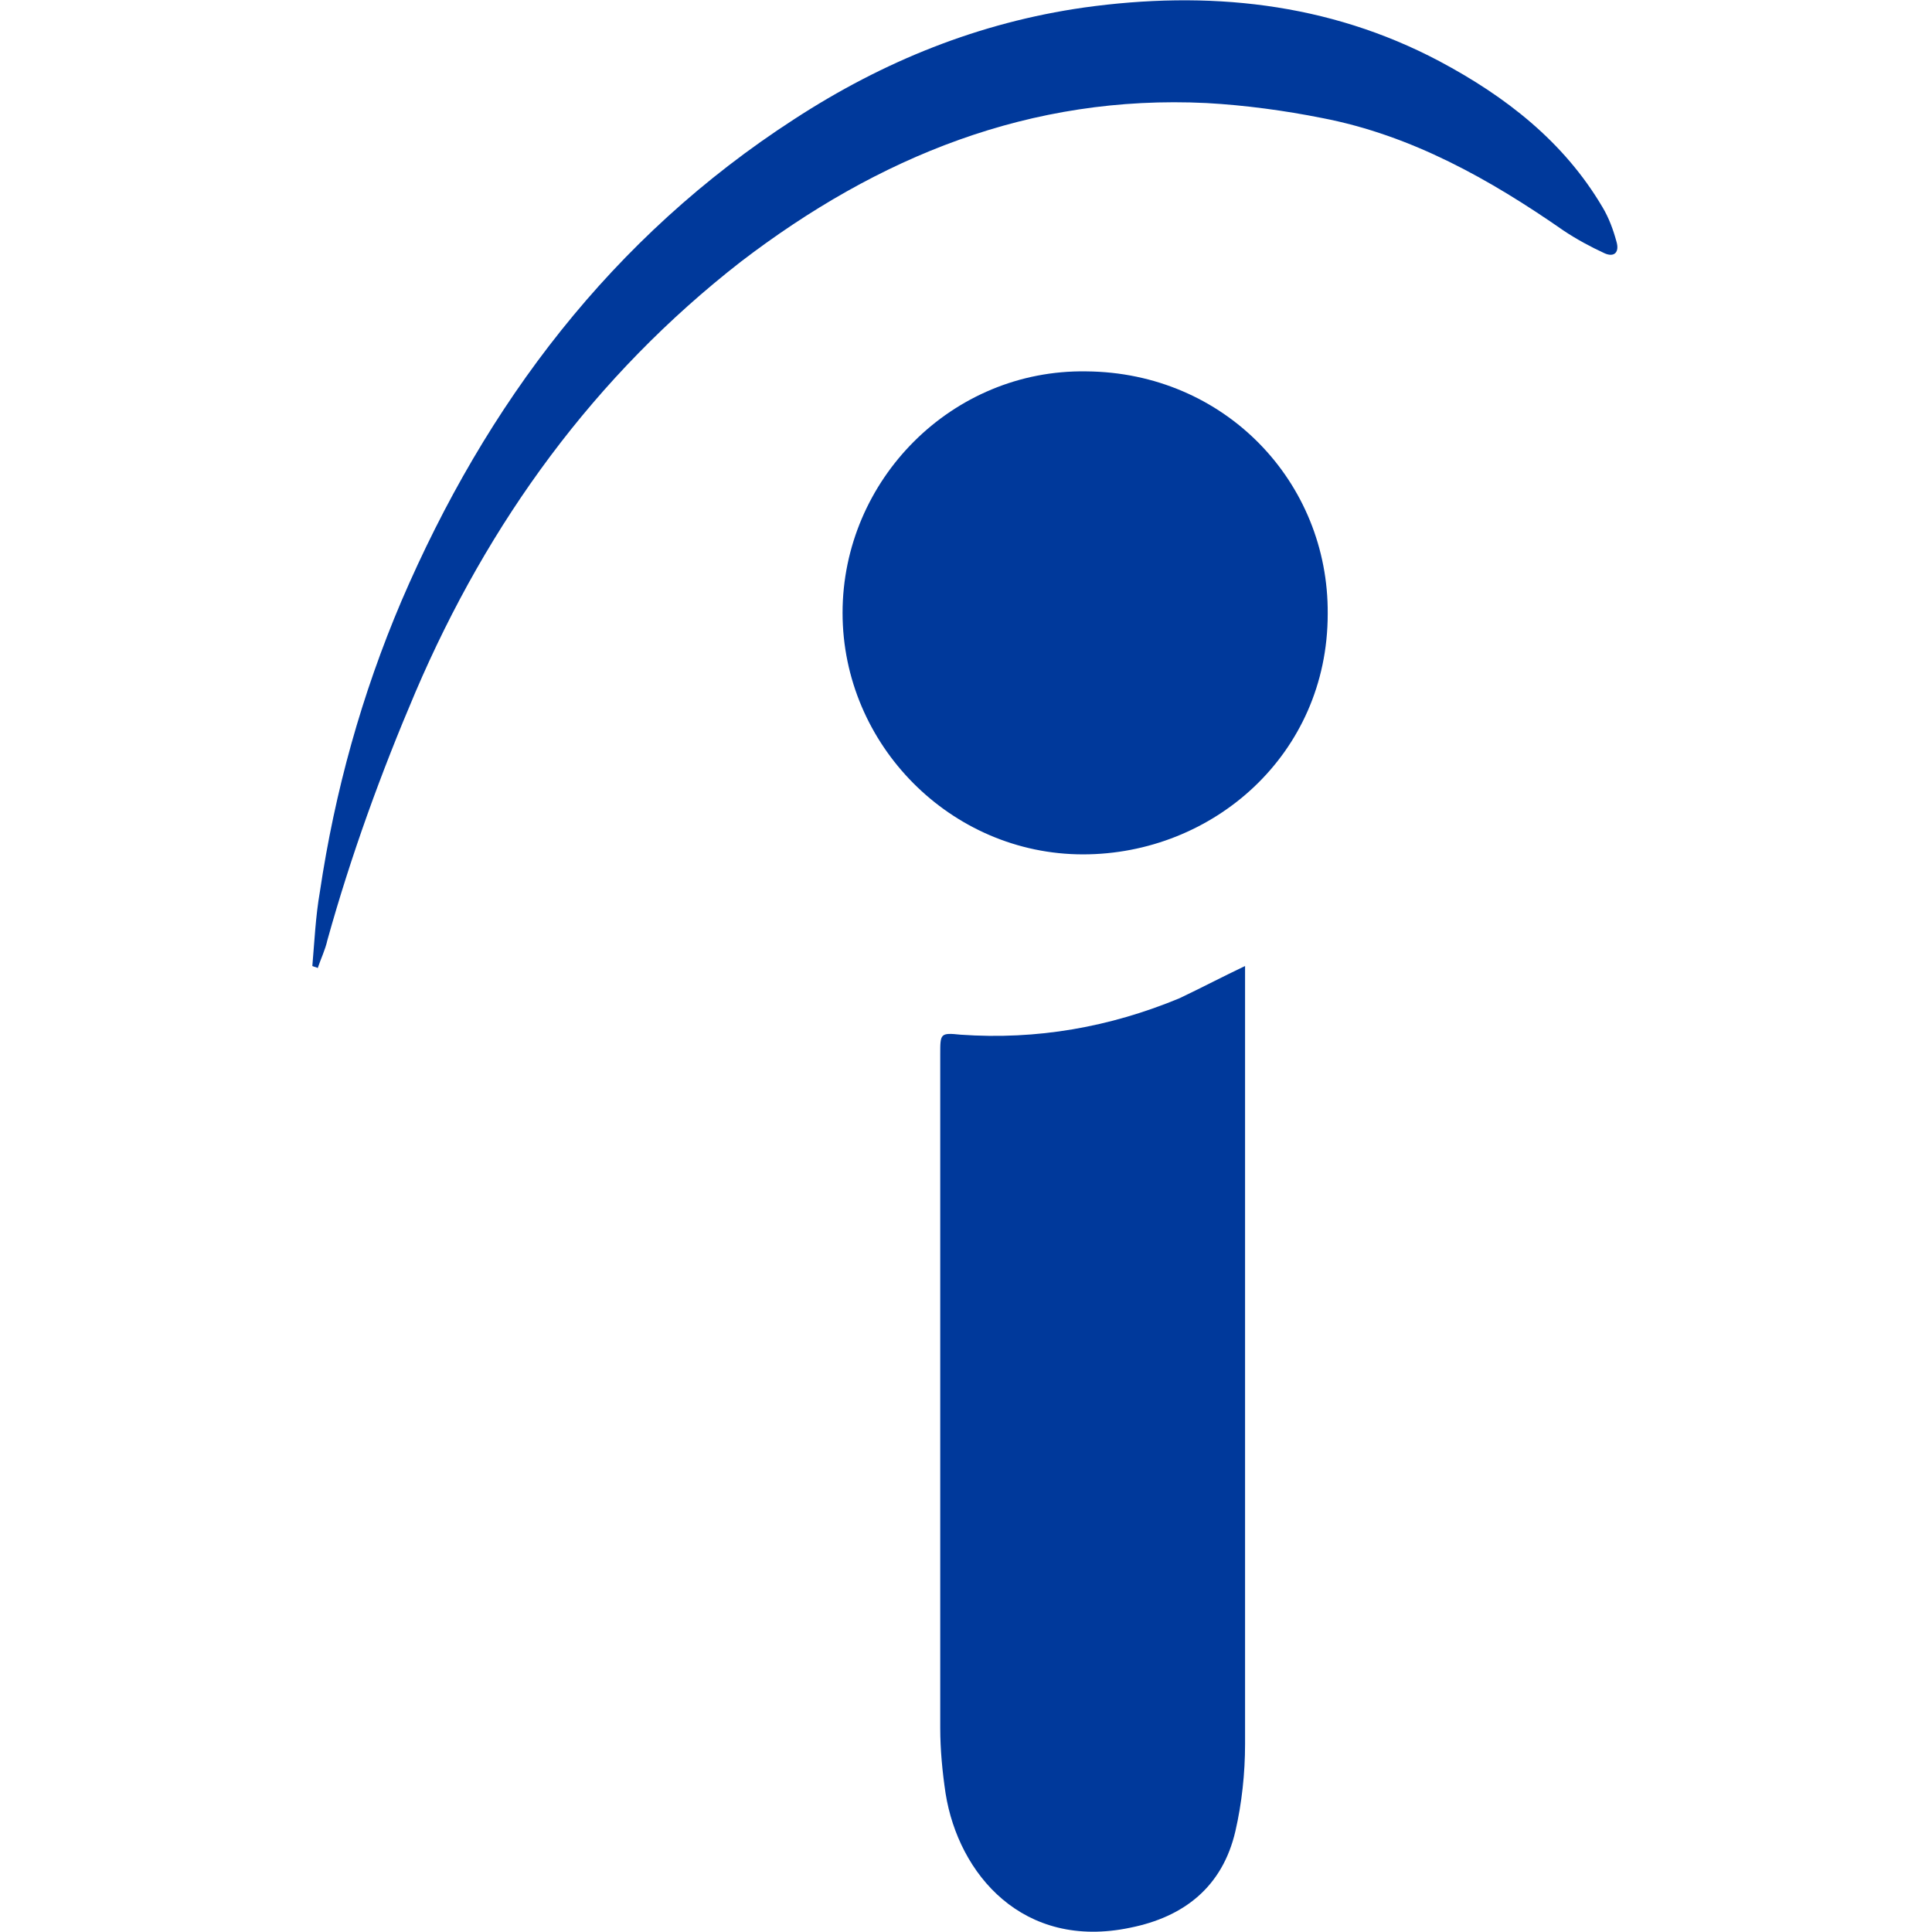
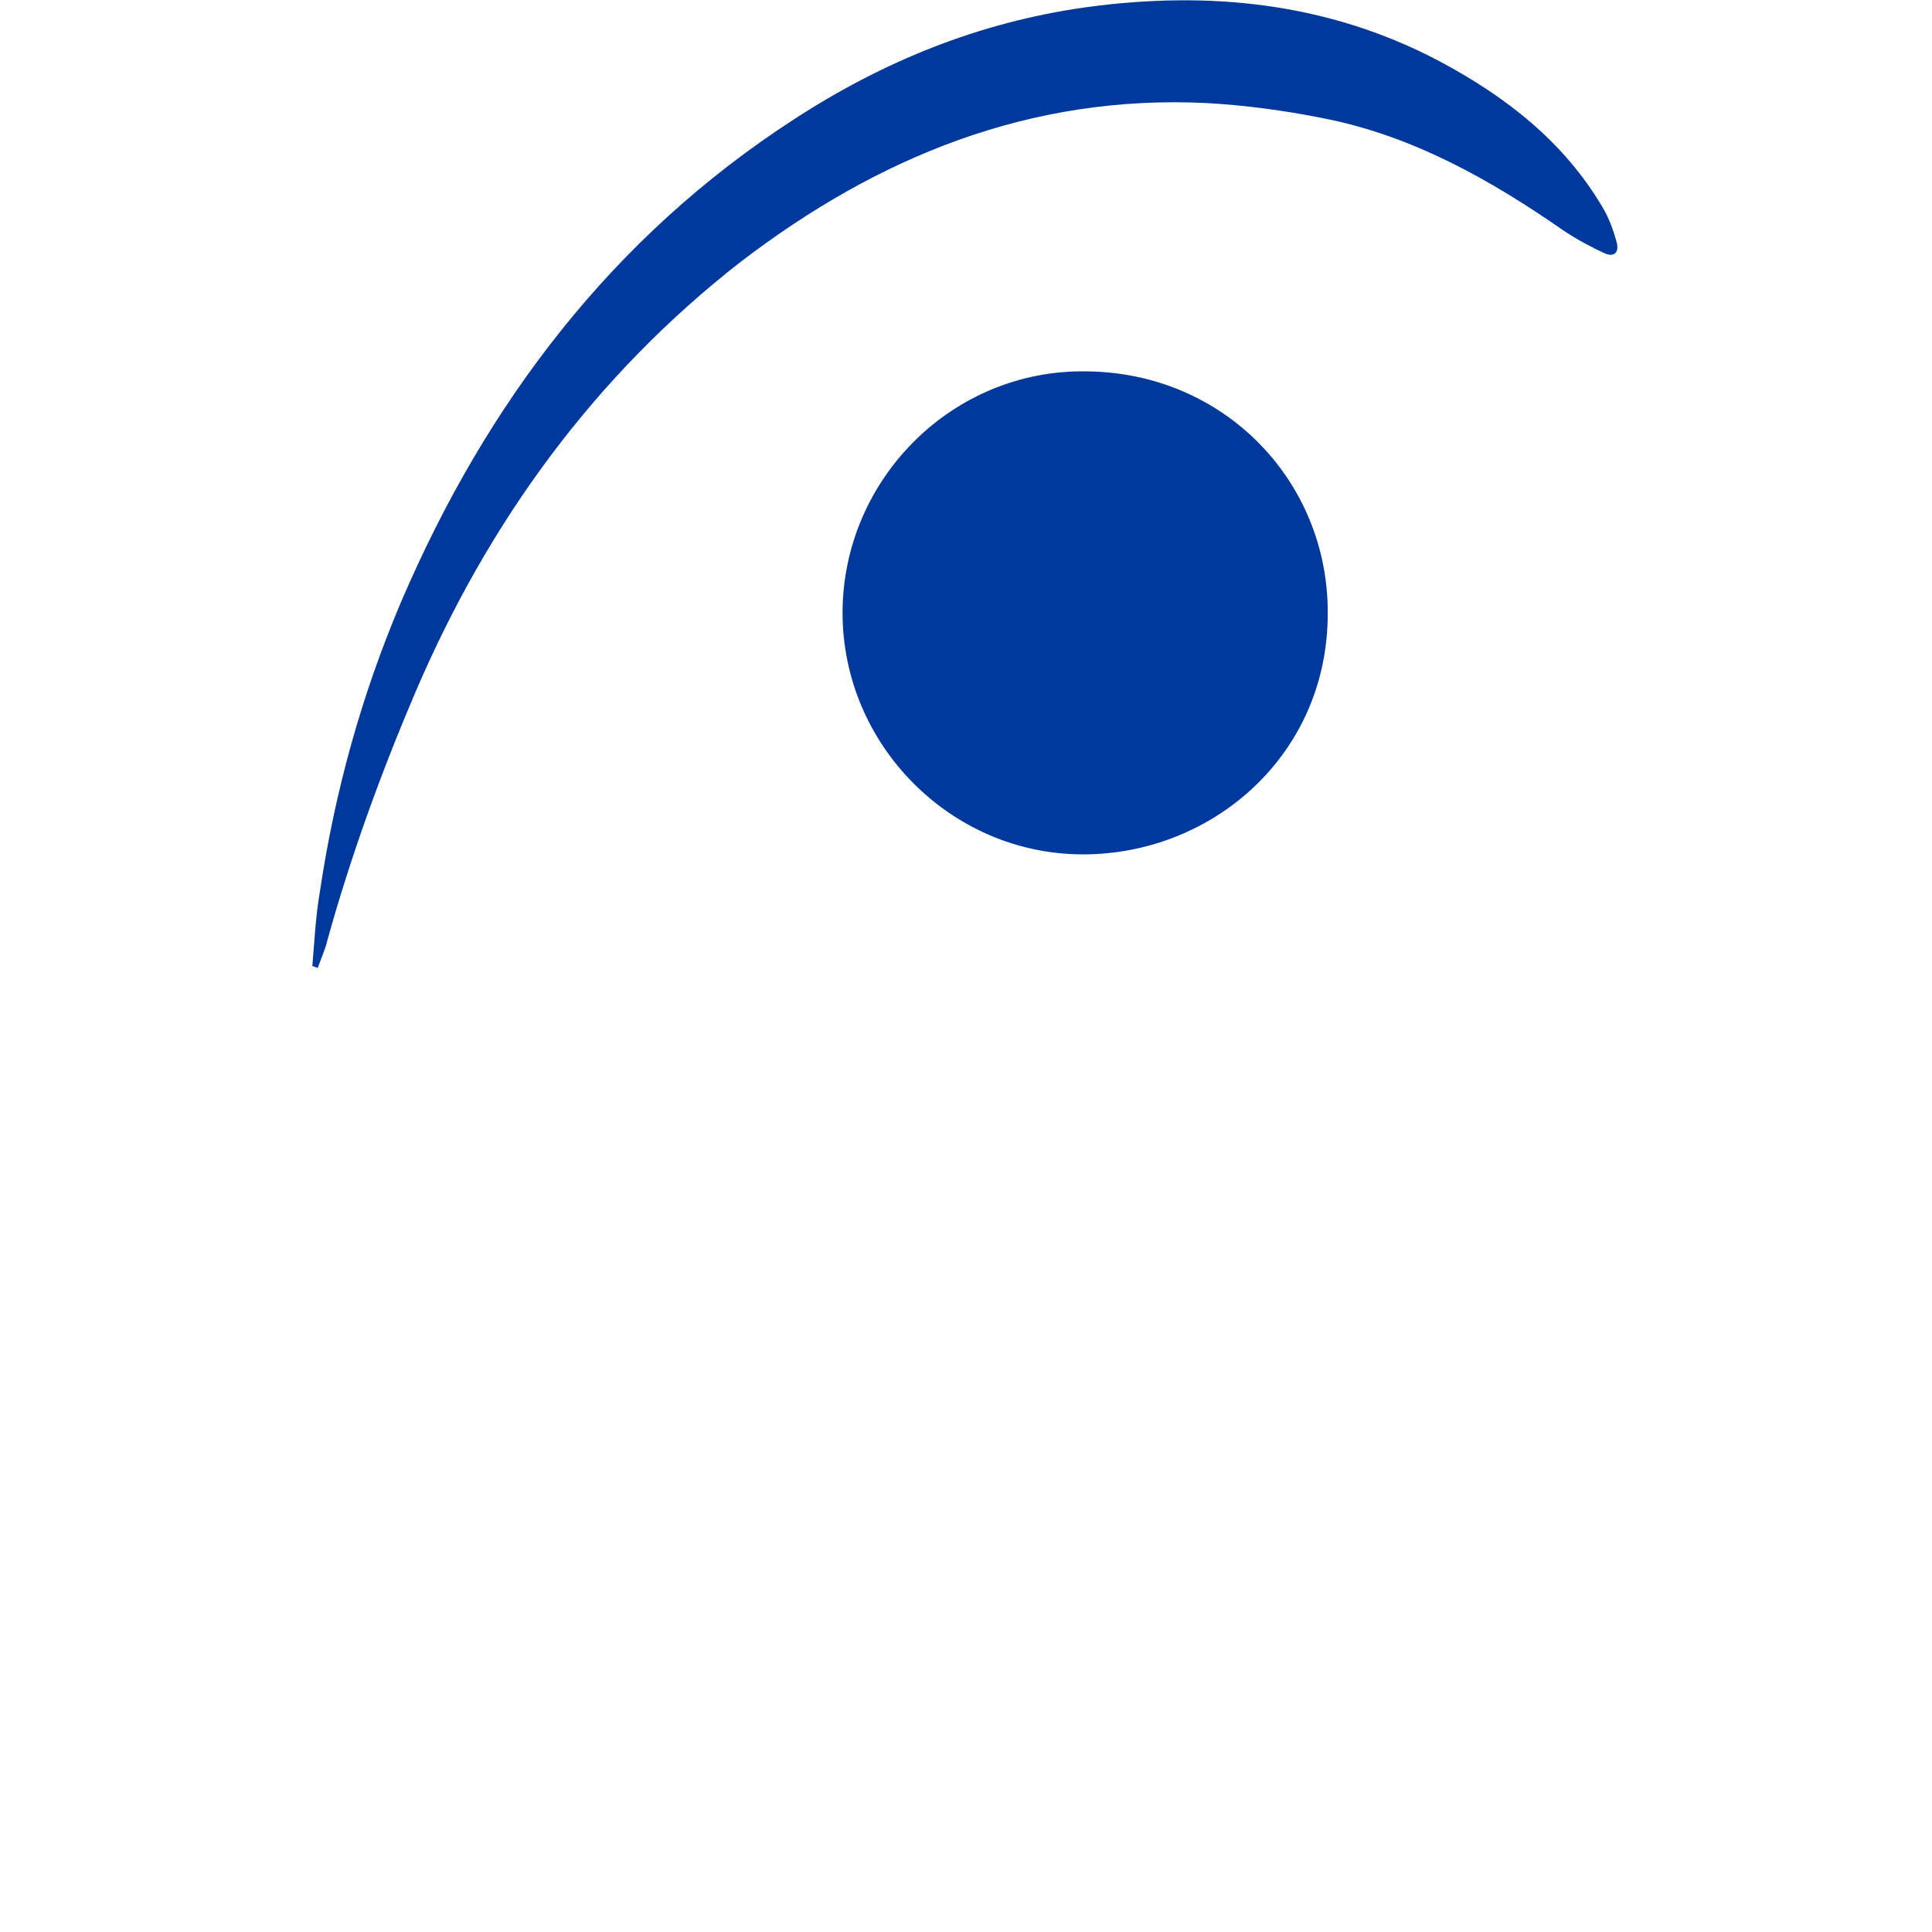
<svg xmlns="http://www.w3.org/2000/svg" version="1.1" id="レイヤー_1" x="0px" y="0px" viewBox="0 0 180 180" style="enable-background:new 0 0 180 180;" xml:space="preserve">
  <style type="text/css">
	.st0{fill:#00399B;}
</style>
  <g>
-     <path class="st0" d="M116,90c0,0.6,0,1,0,1.4c0,23.7,0,47.4,0,71.1c0,2.7-0.3,5.5-0.9,8.1c-1.2,5.2-4.8,8-9.8,9   c-10,2.1-16-5-17.2-12.5c-0.3-2-0.5-4.1-0.5-6.1c0-20.9,0-41.9,0-62.8c0-1.9,0-2,1.9-1.8c7.1,0.5,13.9-0.7,20.4-3.4   C112,92,113.9,91,116,90z" />
    <path class="st0" d="M78.5,57.1c0-12.4,10.2-22.7,22.7-22.5c12.9,0.1,22.6,10.3,22.5,22.6c0,13.1-10.7,22.4-22.8,22.4   C88.6,79.6,78.5,69.4,78.5,57.1z" />
    <path class="st0" d="M29.1,90c0.2-2.3,0.3-4.6,0.7-6.9c1.4-9.4,3.9-18.4,7.6-27.1c7.9-18.4,19.6-33.9,36.6-44.9   c8.3-5.4,17.2-9,27-10.4c11.5-1.6,22.7-0.5,33.1,5c6.2,3.3,11.6,7.5,15.2,13.6c0.6,1,1,2.1,1.3,3.2c0.3,1-0.2,1.5-1.1,1.1   c-1.3-0.6-2.6-1.3-3.8-2.1c-6.9-4.8-14.2-8.9-22.5-10.5c-3.5-0.7-7.2-1.2-10.8-1.4c-16.4-0.8-30.6,5-43.4,14.8   C55.4,35,45.5,48.6,38.7,64.5c-3.2,7.5-6,15.2-8.2,23.1c-0.2,0.9-0.6,1.7-0.9,2.6C29.5,90.1,29.3,90.1,29.1,90z" />
  </g>
</svg>